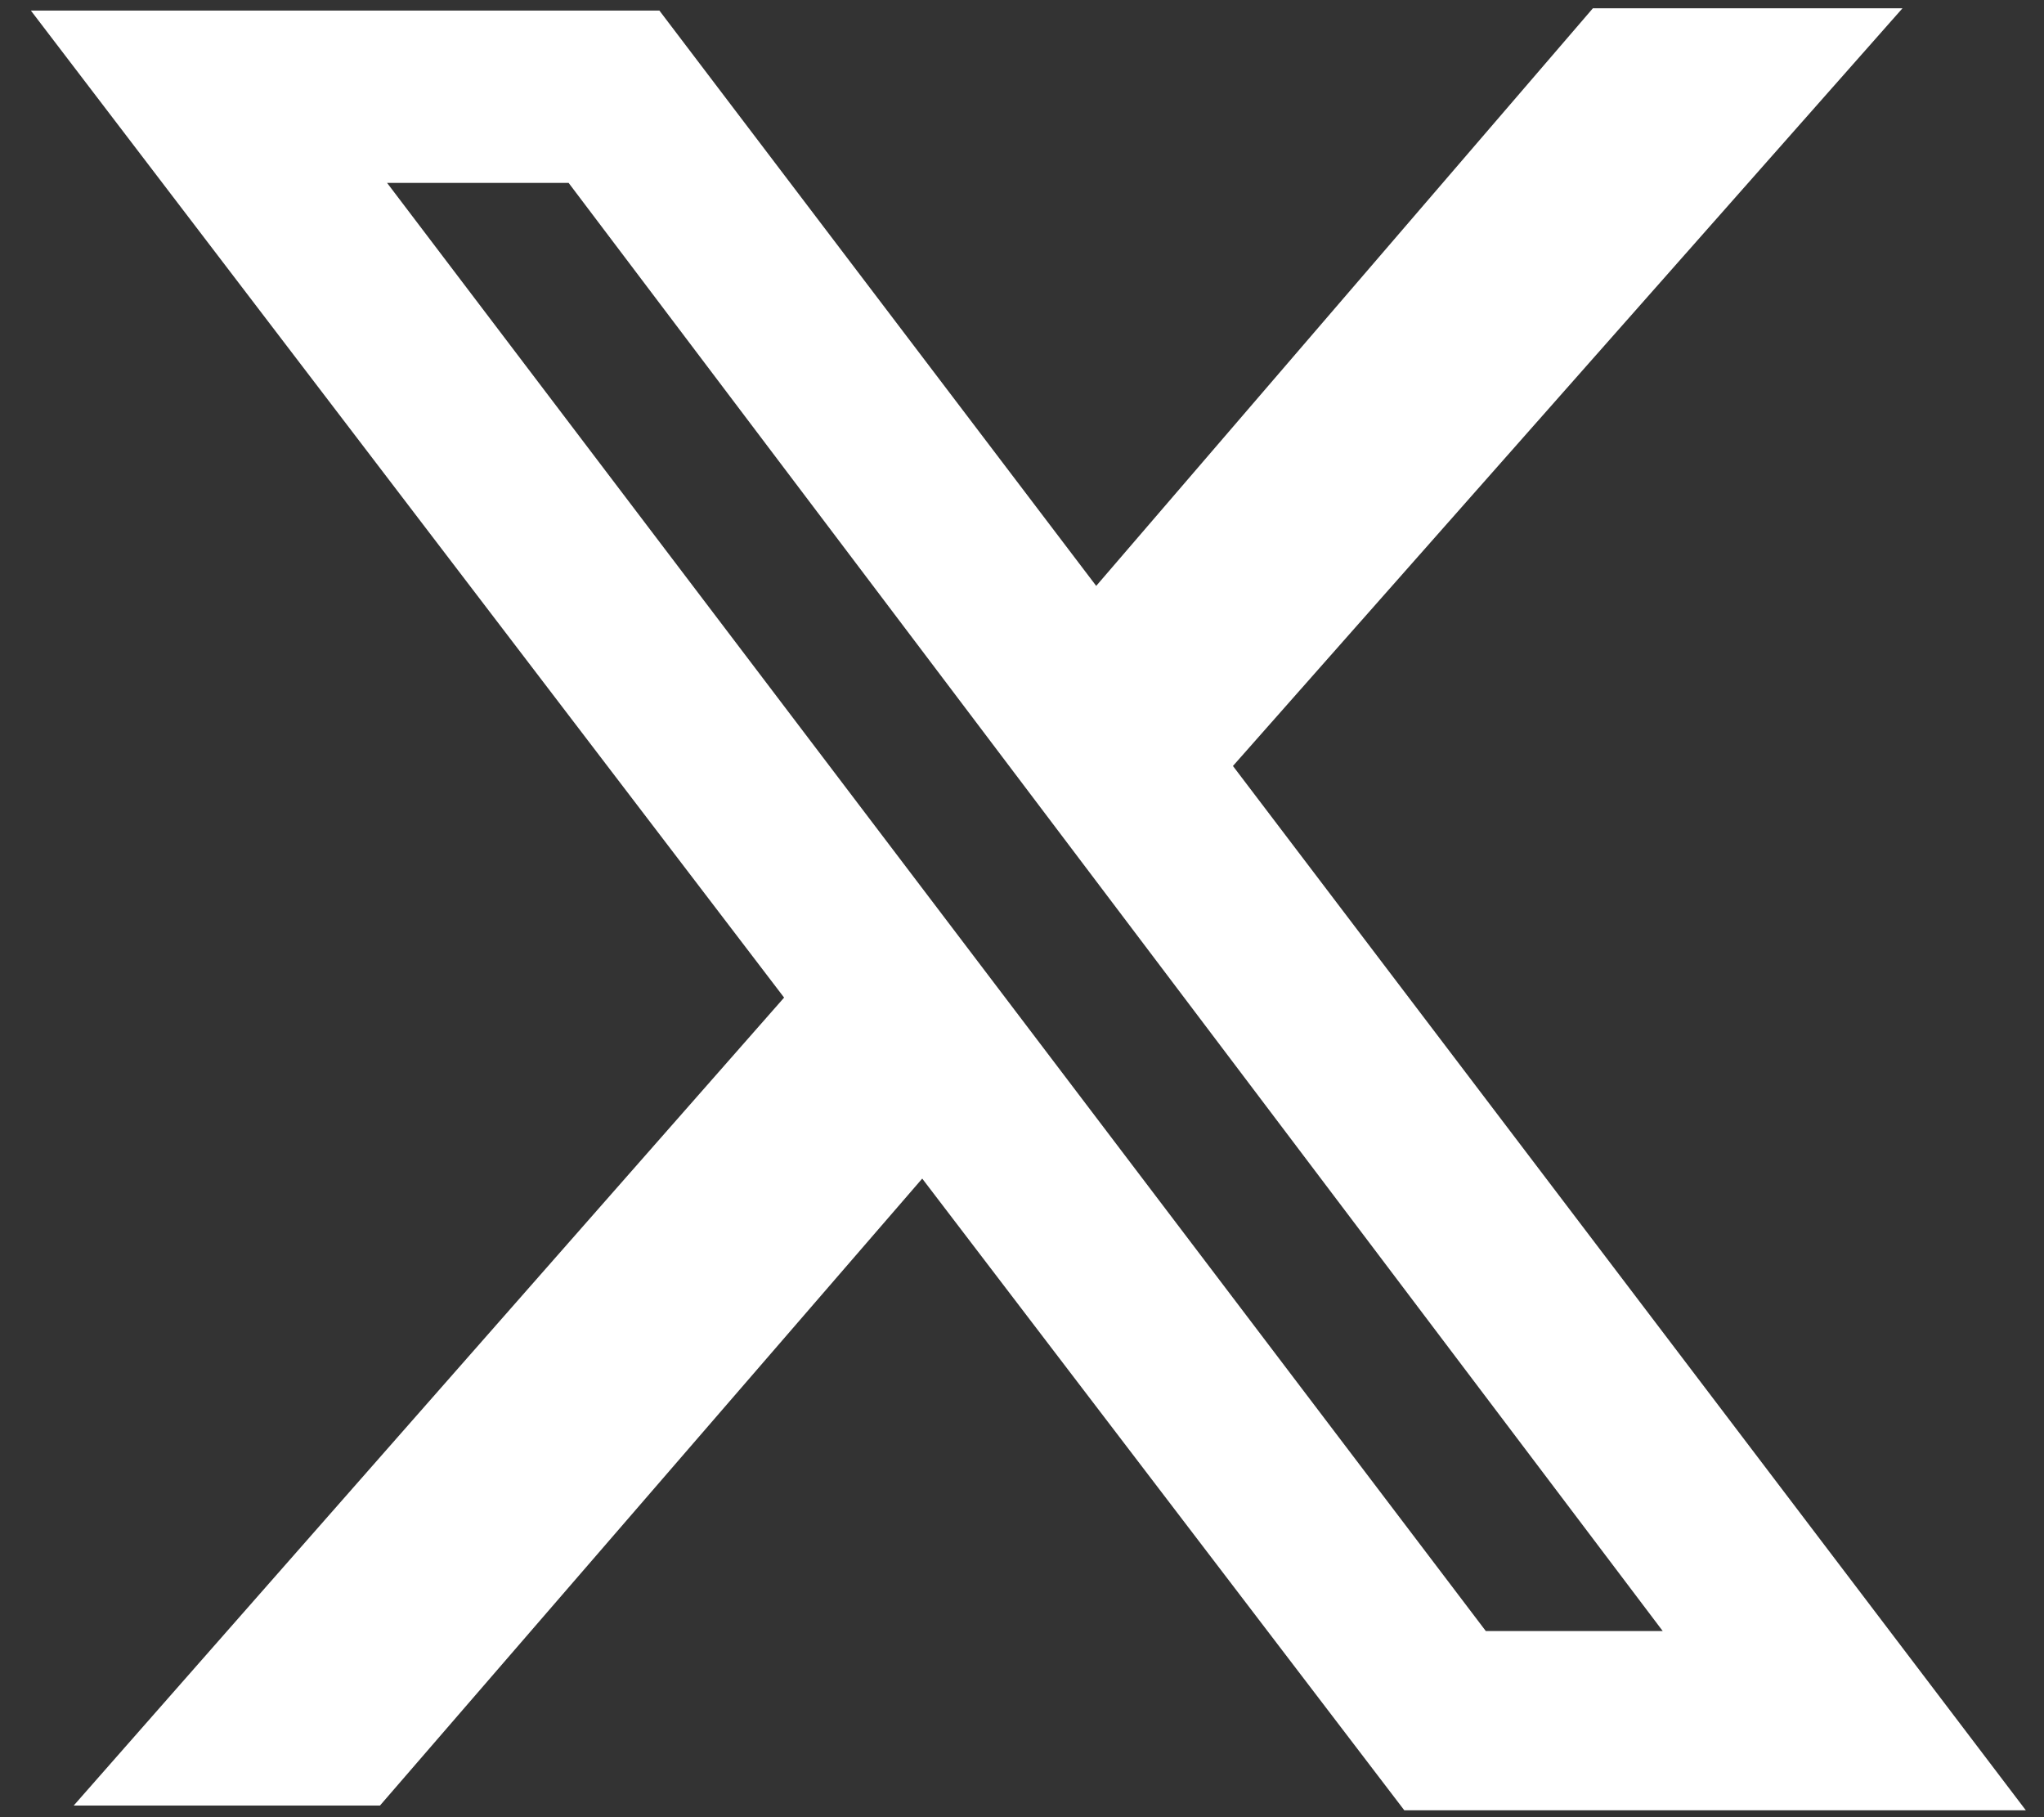
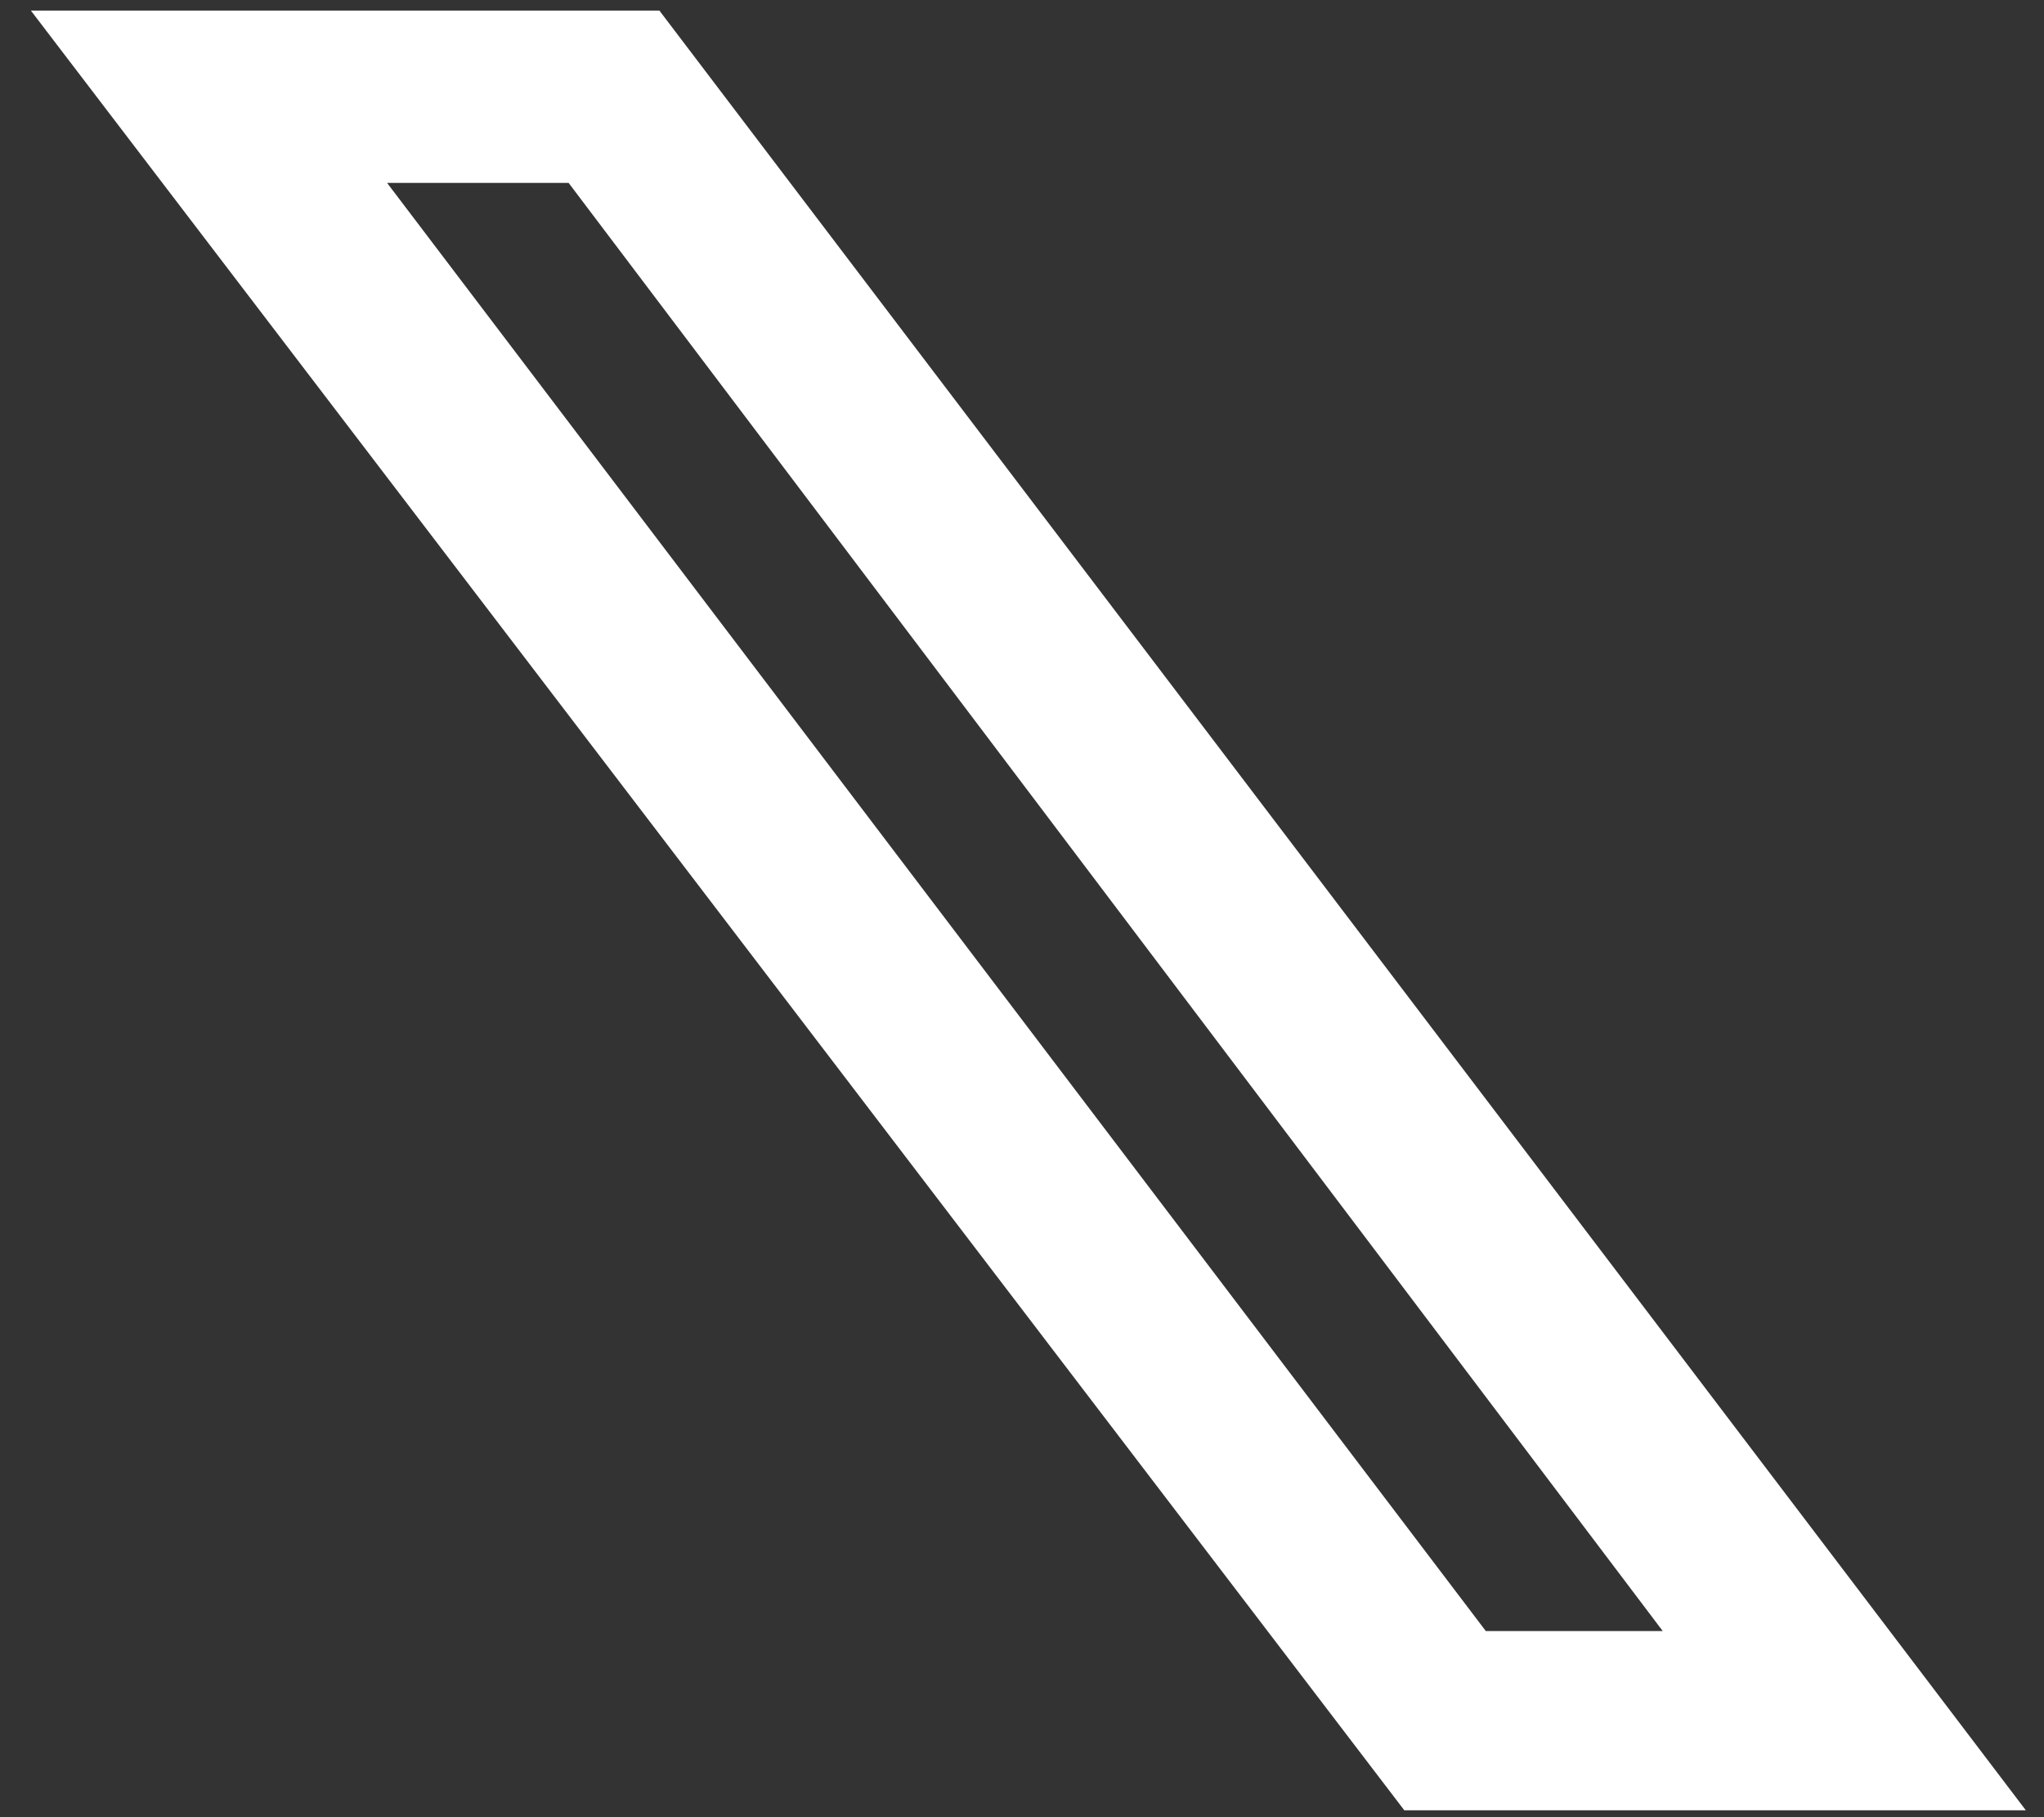
<svg xmlns="http://www.w3.org/2000/svg" width="54" height="48" viewBox="0 0 54 48" fill="none">
  <rect x="0" y="0" width="54" height="48" fill="#333333" stroke="none" />
-   <path d="M24.855 30.564L20.927 26.11L1.947 47.693H10.038L24.855 30.564Z" fill="white" />
-   <path d="M28.86 15.593L32.488 20.329L50.261 0.219H42.082L28.86 15.593Z" fill="white" />
  <path fill-rule="evenodd" clip-rule="evenodd" d="M0.816 0.28H17.421L53.52 47.818H37.1L0.816 0.28ZM15.022 4.831L43.927 43.083H39.253L10.226 4.831H15.022Z" fill="white" />
</svg>